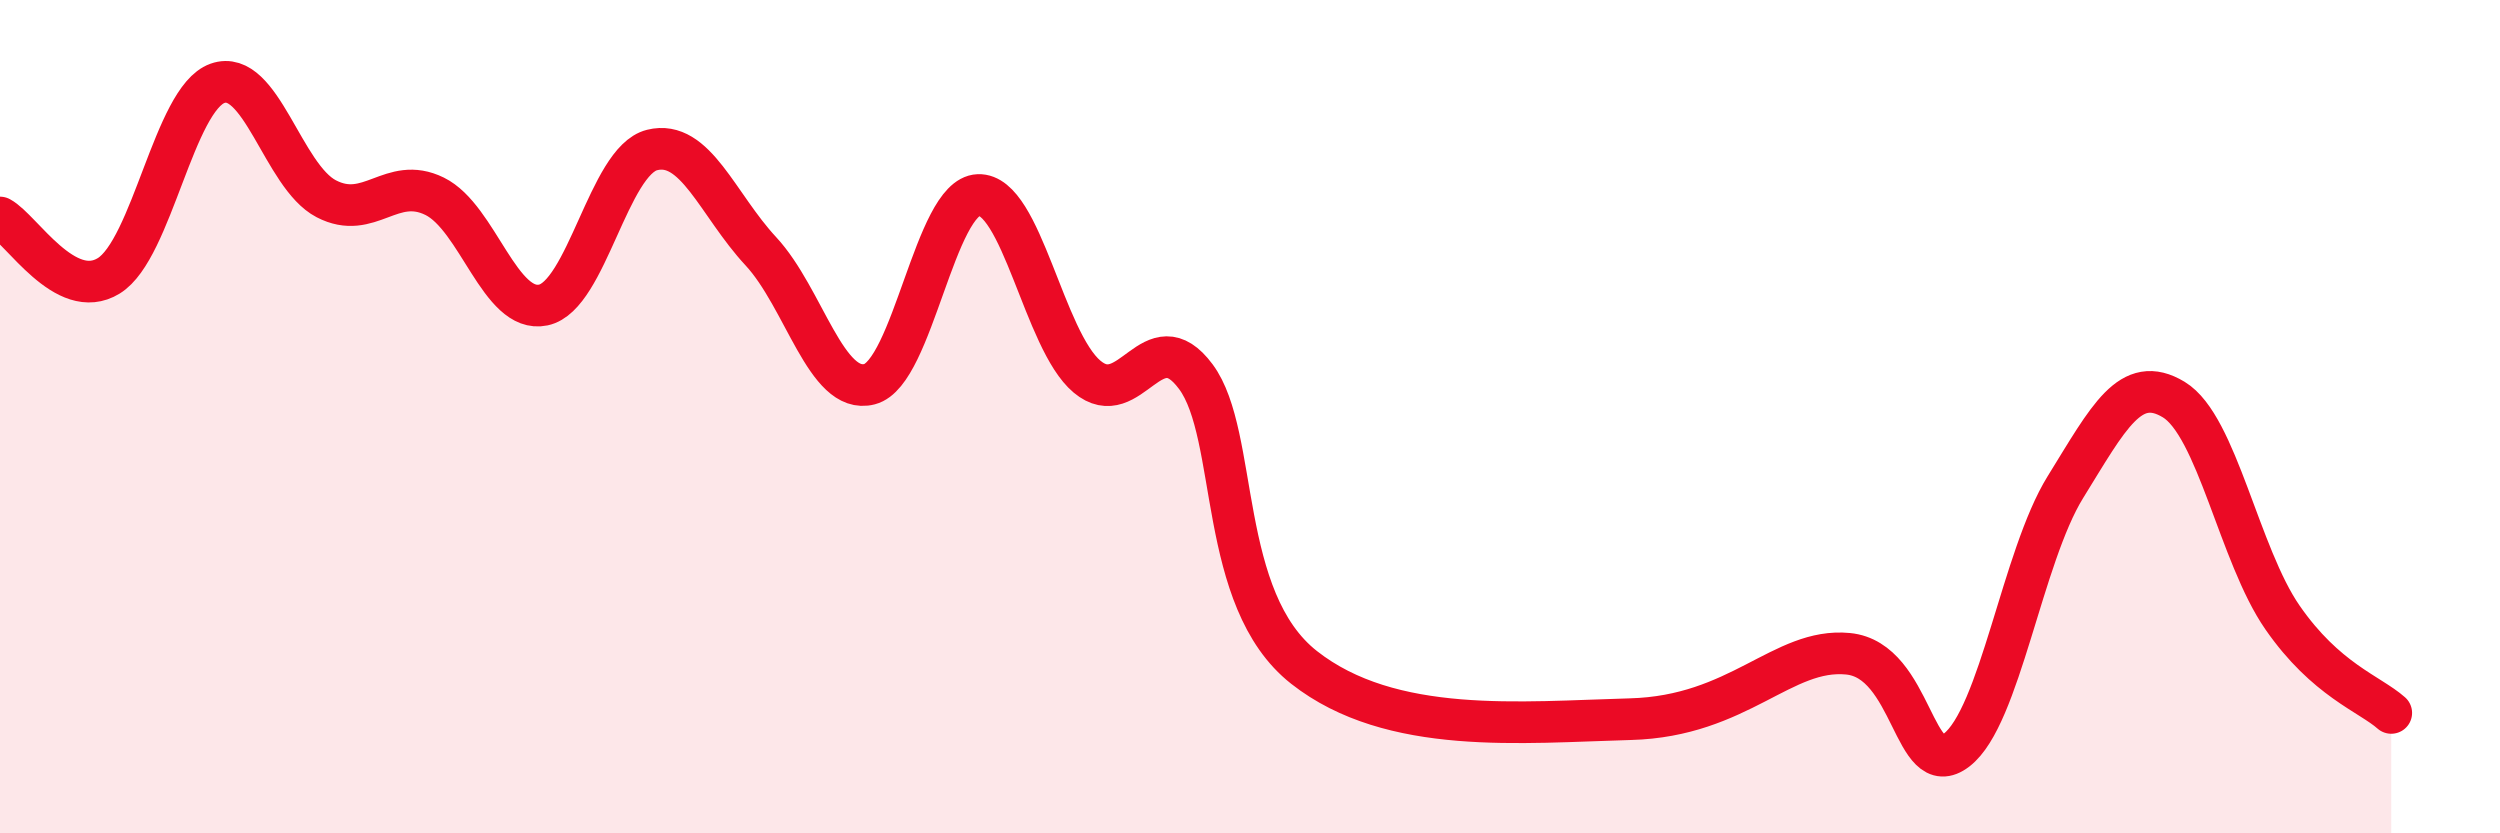
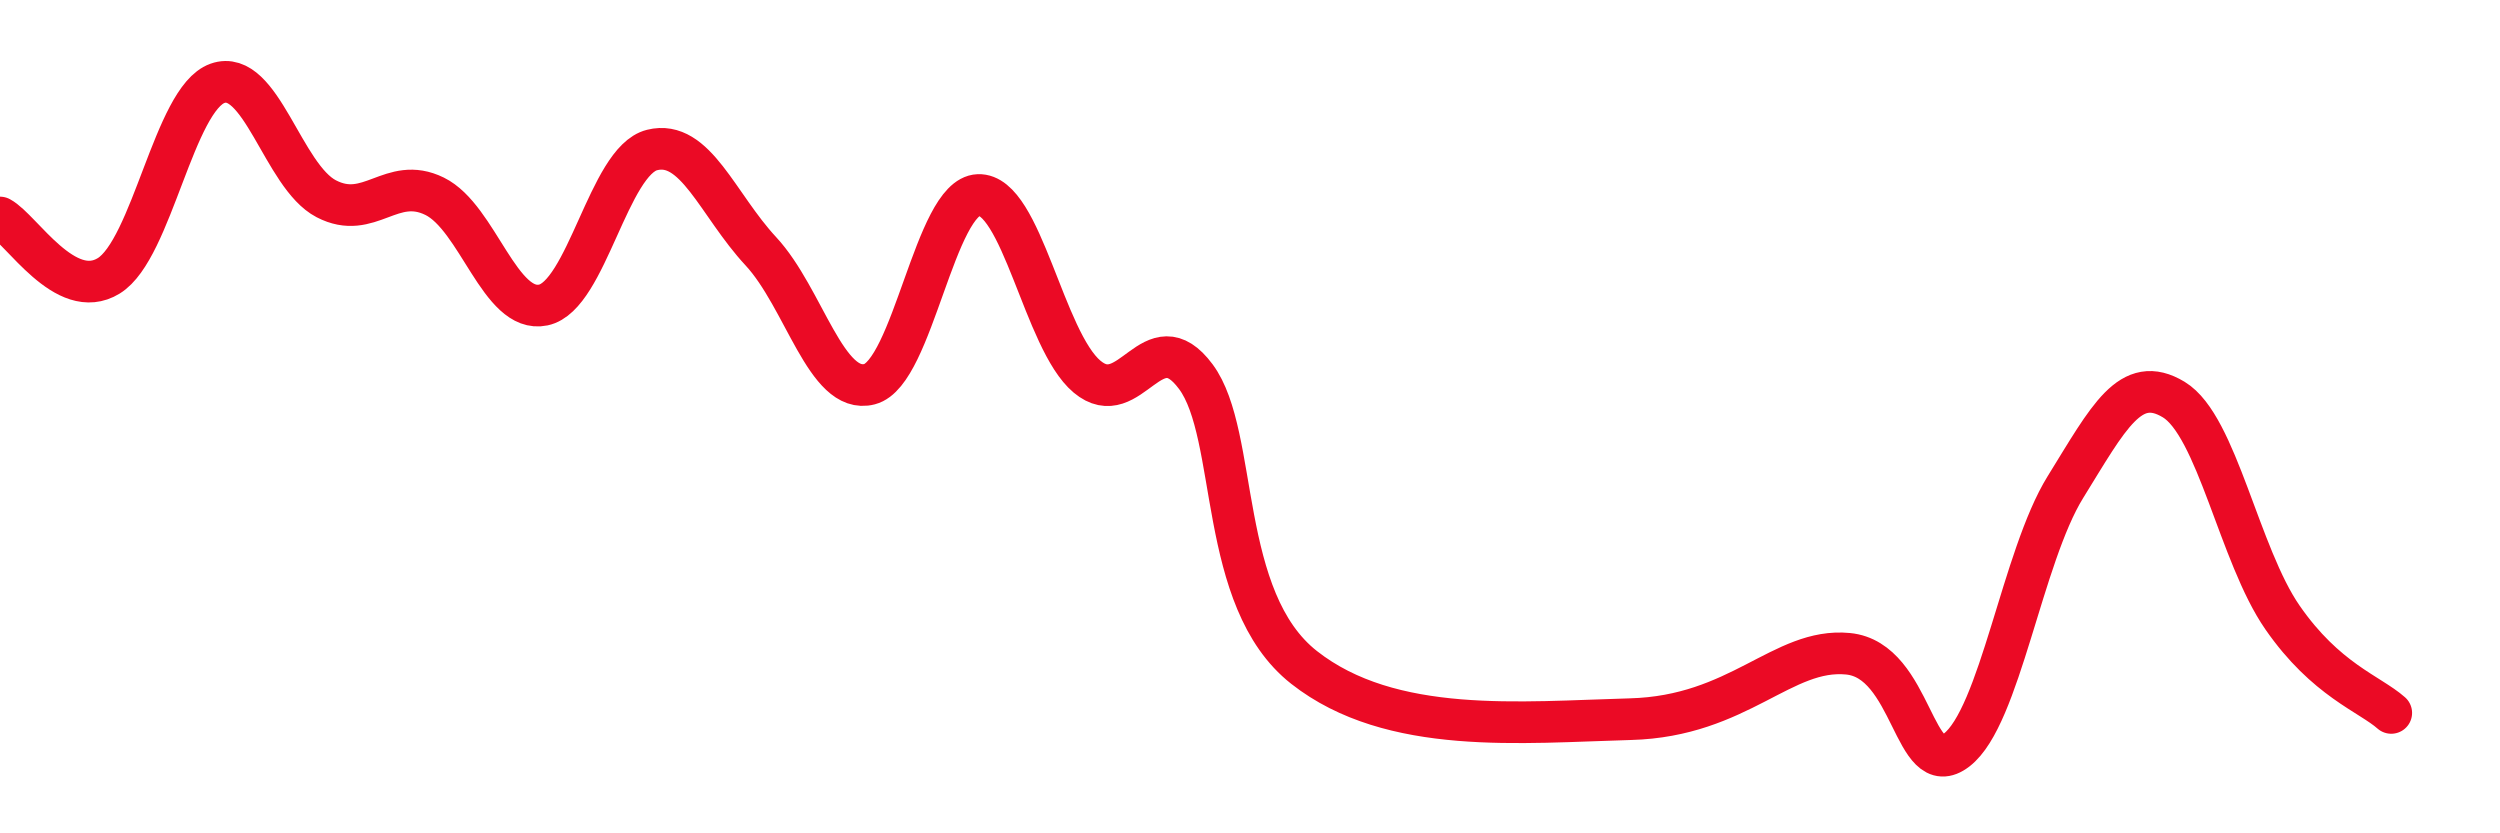
<svg xmlns="http://www.w3.org/2000/svg" width="60" height="20" viewBox="0 0 60 20">
-   <path d="M 0,5.22 C 0.52,5.5 1.57,7.26 2.61,6.62 C 3.65,5.98 4.18,2.37 5.22,2 C 6.26,1.63 6.79,4.23 7.83,4.77 C 8.87,5.31 9.39,4.2 10.43,4.71 C 11.47,5.22 12,7.54 13.04,7.32 C 14.08,7.1 14.61,3.86 15.65,3.6 C 16.69,3.34 17.22,4.91 18.26,6.03 C 19.3,7.15 19.83,9.49 20.87,9.22 C 21.91,8.95 22.44,4.72 23.48,4.68 C 24.52,4.64 25.05,8.17 26.09,9.04 C 27.13,9.91 27.66,7.64 28.7,9.04 C 29.74,10.44 29.21,14.38 31.3,16.02 C 33.39,17.66 36.52,17.33 39.13,17.26 C 41.74,17.19 42.78,15.54 44.35,15.69 C 45.92,15.84 45.92,18.8 46.96,18 C 48,17.2 48.53,13.37 49.57,11.69 C 50.61,10.01 51.13,8.96 52.17,9.59 C 53.21,10.22 53.74,13.32 54.78,14.82 C 55.82,16.32 56.87,16.65 57.39,17.11L57.39 20L0 20Z" fill="#EB0A25" opacity="0.1" stroke-linecap="round" stroke-linejoin="round" />
  <path d="M 0,5.22 C 0.52,5.5 1.57,7.26 2.61,6.62 C 3.65,5.98 4.18,2.37 5.22,2 C 6.26,1.63 6.79,4.23 7.83,4.77 C 8.87,5.31 9.39,4.2 10.43,4.71 C 11.47,5.22 12,7.54 13.04,7.32 C 14.08,7.1 14.61,3.86 15.65,3.6 C 16.69,3.34 17.22,4.91 18.26,6.03 C 19.3,7.15 19.83,9.49 20.87,9.22 C 21.91,8.95 22.44,4.72 23.48,4.68 C 24.52,4.64 25.05,8.17 26.09,9.04 C 27.13,9.91 27.66,7.64 28.7,9.04 C 29.74,10.44 29.21,14.38 31.3,16.02 C 33.39,17.66 36.52,17.33 39.13,17.26 C 41.74,17.19 42.78,15.54 44.35,15.69 C 45.92,15.84 45.92,18.8 46.96,18 C 48,17.2 48.53,13.37 49.57,11.69 C 50.61,10.01 51.13,8.96 52.17,9.59 C 53.21,10.22 53.74,13.32 54.78,14.82 C 55.82,16.32 56.87,16.65 57.39,17.11" stroke="#EB0A25" stroke-width="1" fill="none" stroke-linecap="round" stroke-linejoin="round" />
</svg>